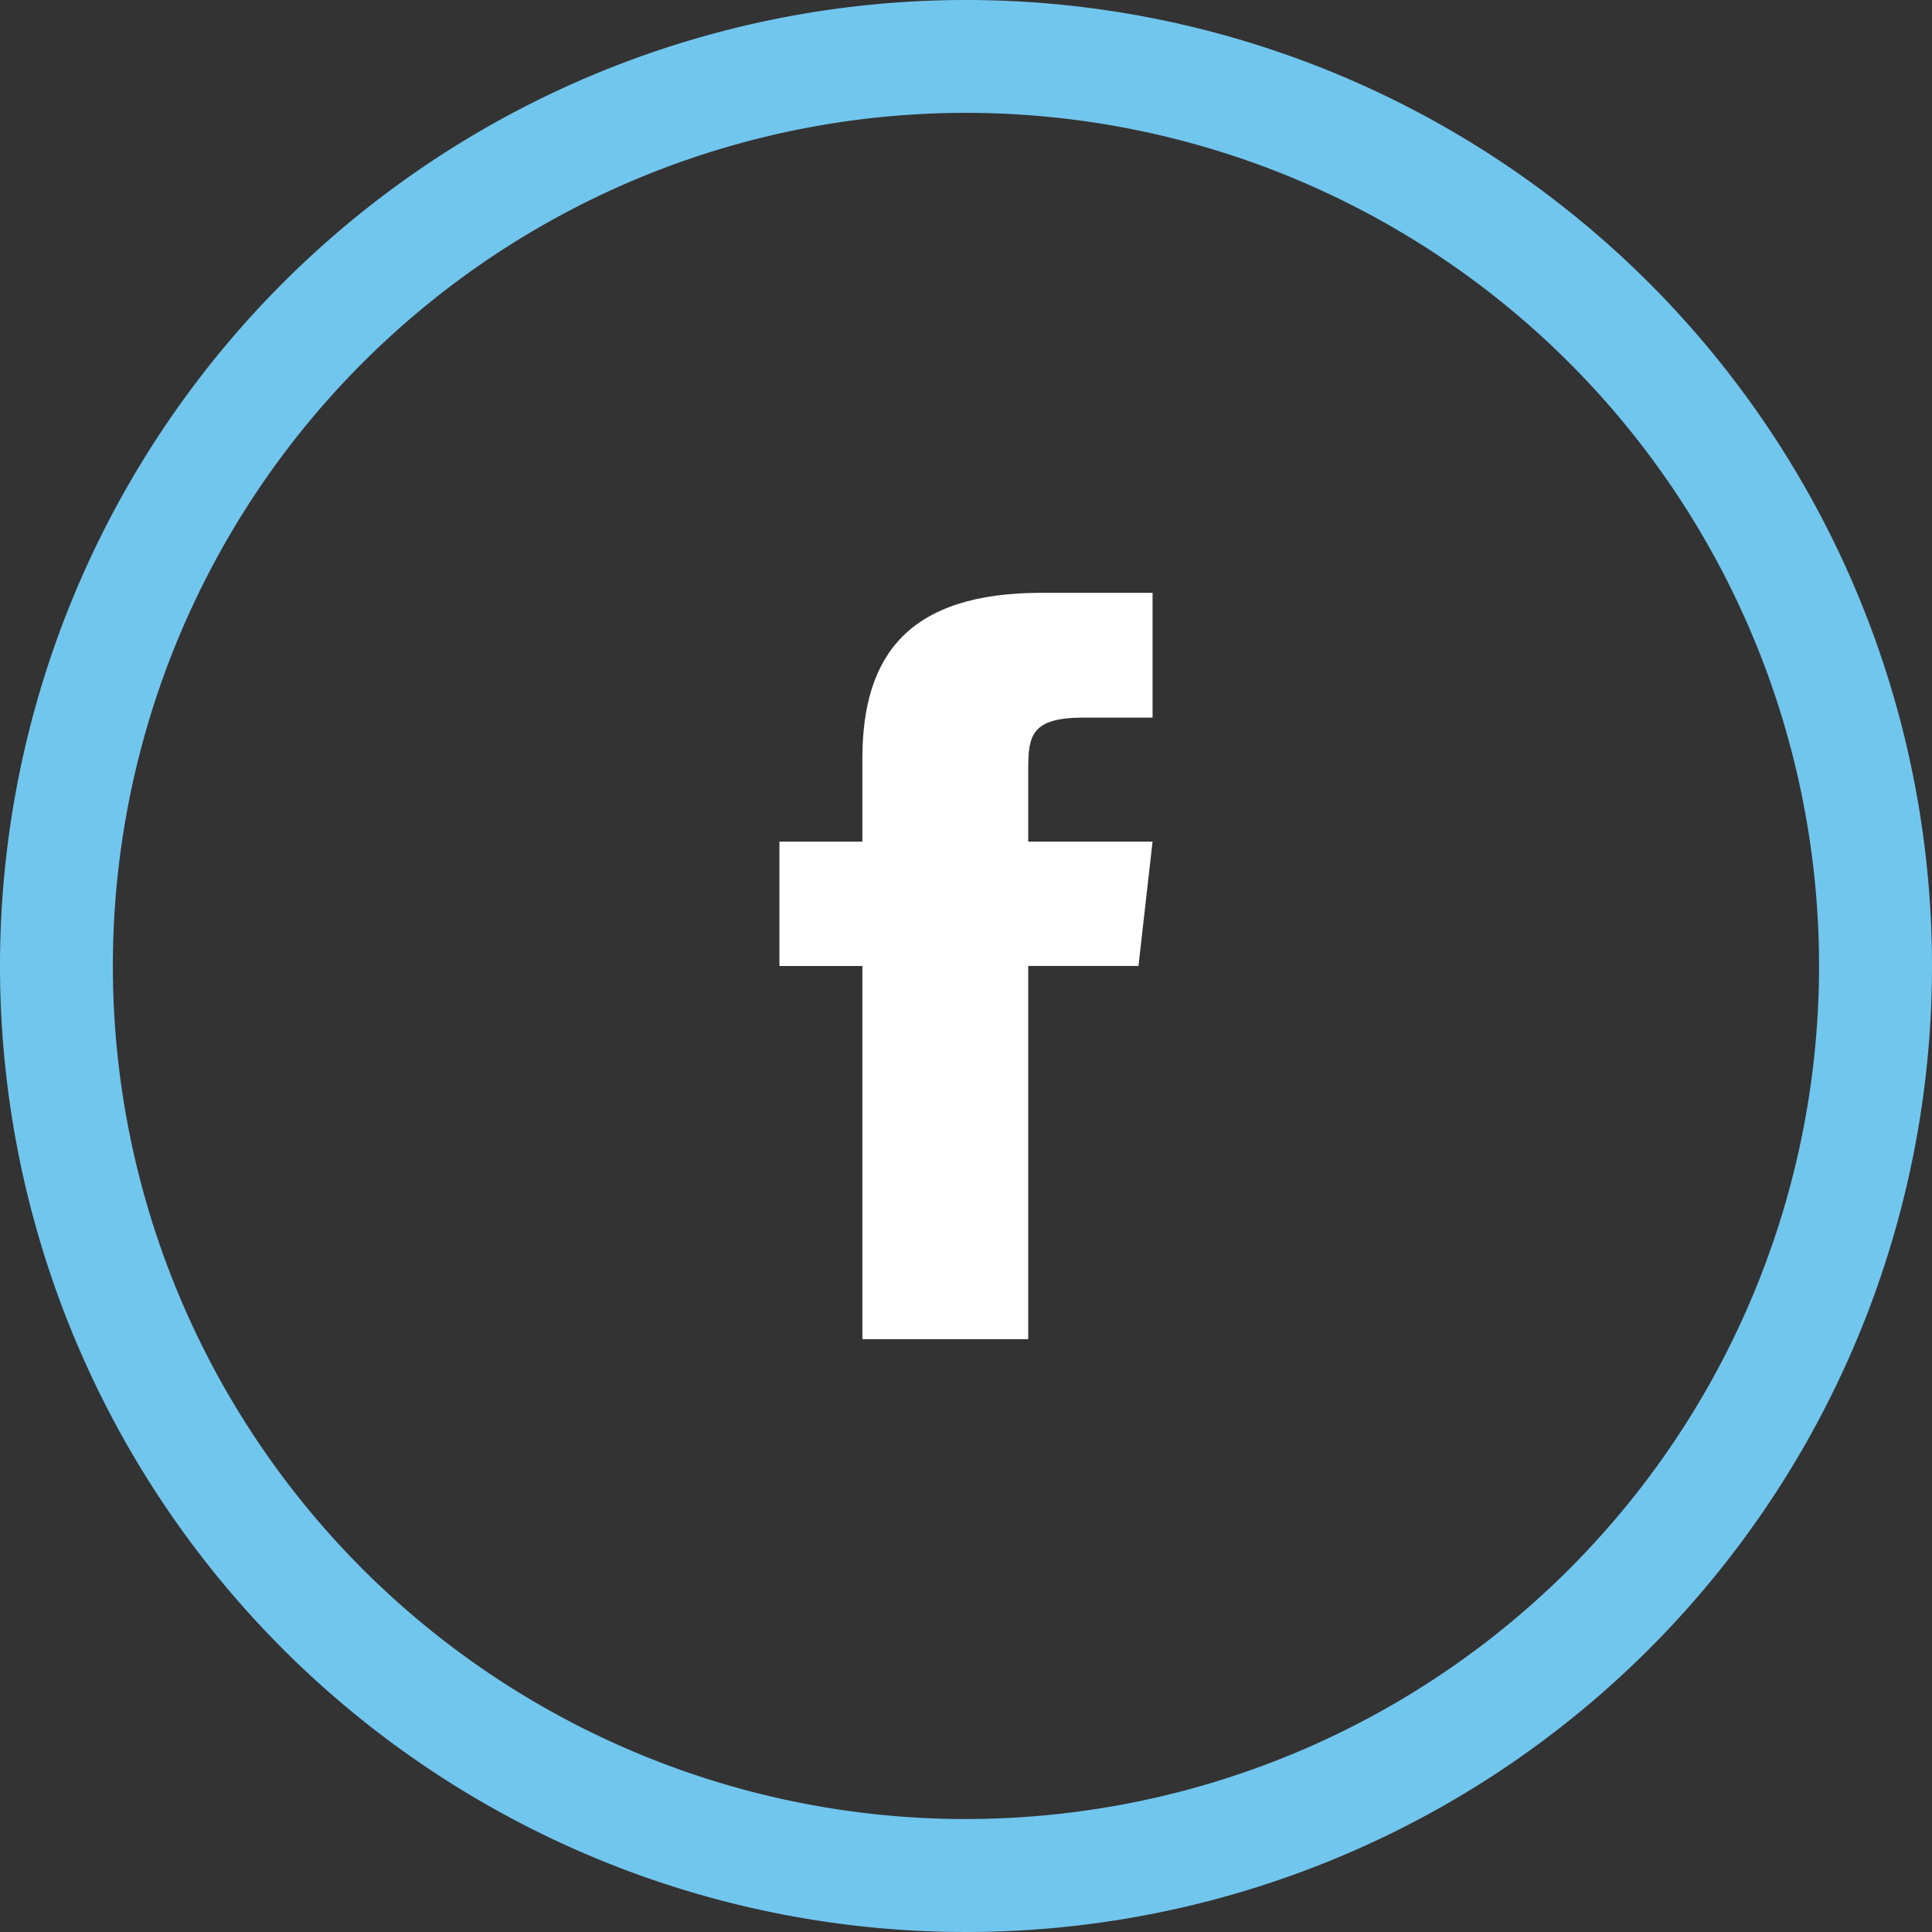
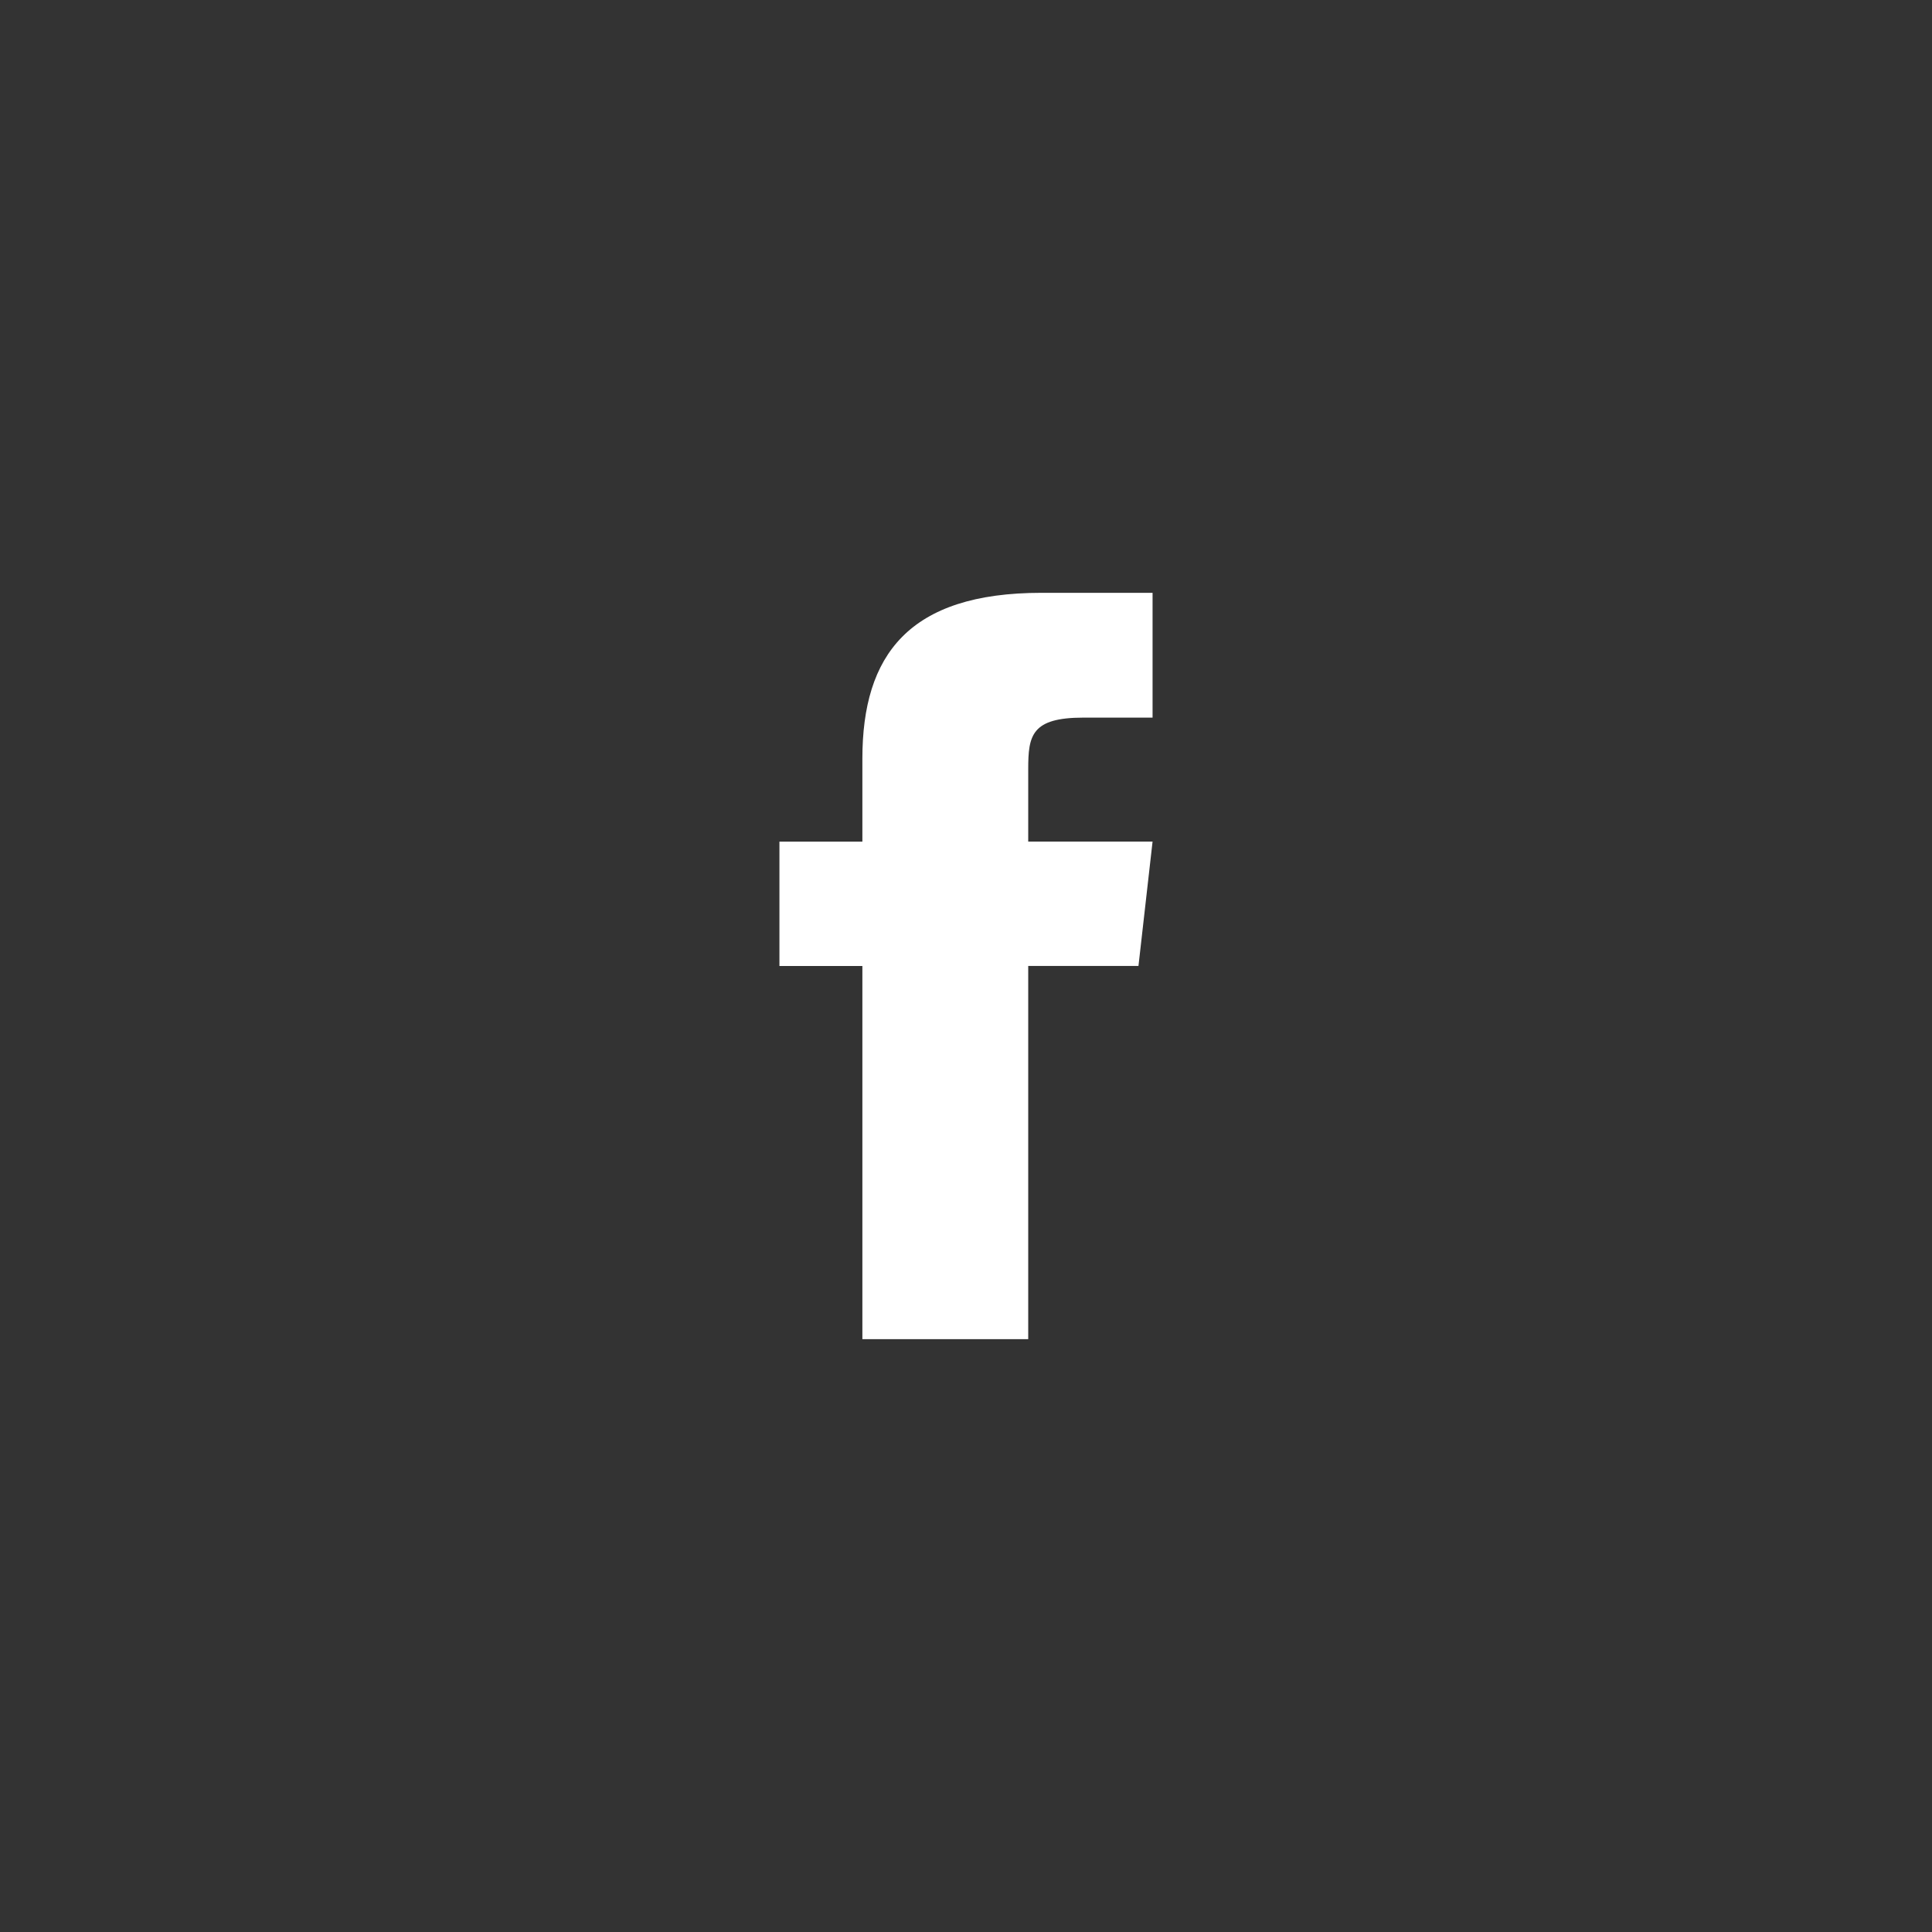
<svg xmlns="http://www.w3.org/2000/svg" id="Component_5_1" data-name="Component 5 – 1" width="42.882" height="42.882" viewBox="0 0 42.882 42.882">
  <rect x="0" y="0" width="42.882" height="42.882" fill="#333333" stroke="none" />
  <defs>
    <style>
      .cls-1 {
        fill: #71c6ee;
      }

      .cls-2 {
        fill: #fff;
      }
    </style>
  </defs>
-   <path id="Path_1695" data-name="Path 1695" class="cls-1" d="M134.623,0a21.441,21.441,0,1,0,21.441,21.441A21.441,21.441,0,0,0,134.623,0m0,40.375A18.935,18.935,0,1,1,153.557,21.44h0a18.935,18.935,0,0,1-18.934,18.934" transform="translate(-113.182)" />
  <path id="Path_1696" data-name="Path 1696" class="cls-2" d="M148.587,29.211v1.841h-1.841v2.761h1.841v8.282h3.681V33.812h2.447l.313-2.761h-2.76V29.441c0-.745.073-1.141,1.224-1.141h1.536V25.53h-2.466c-2.945,0-3.975,1.38-3.975,3.681" transform="translate(-129.446 -12.372)" />
</svg>